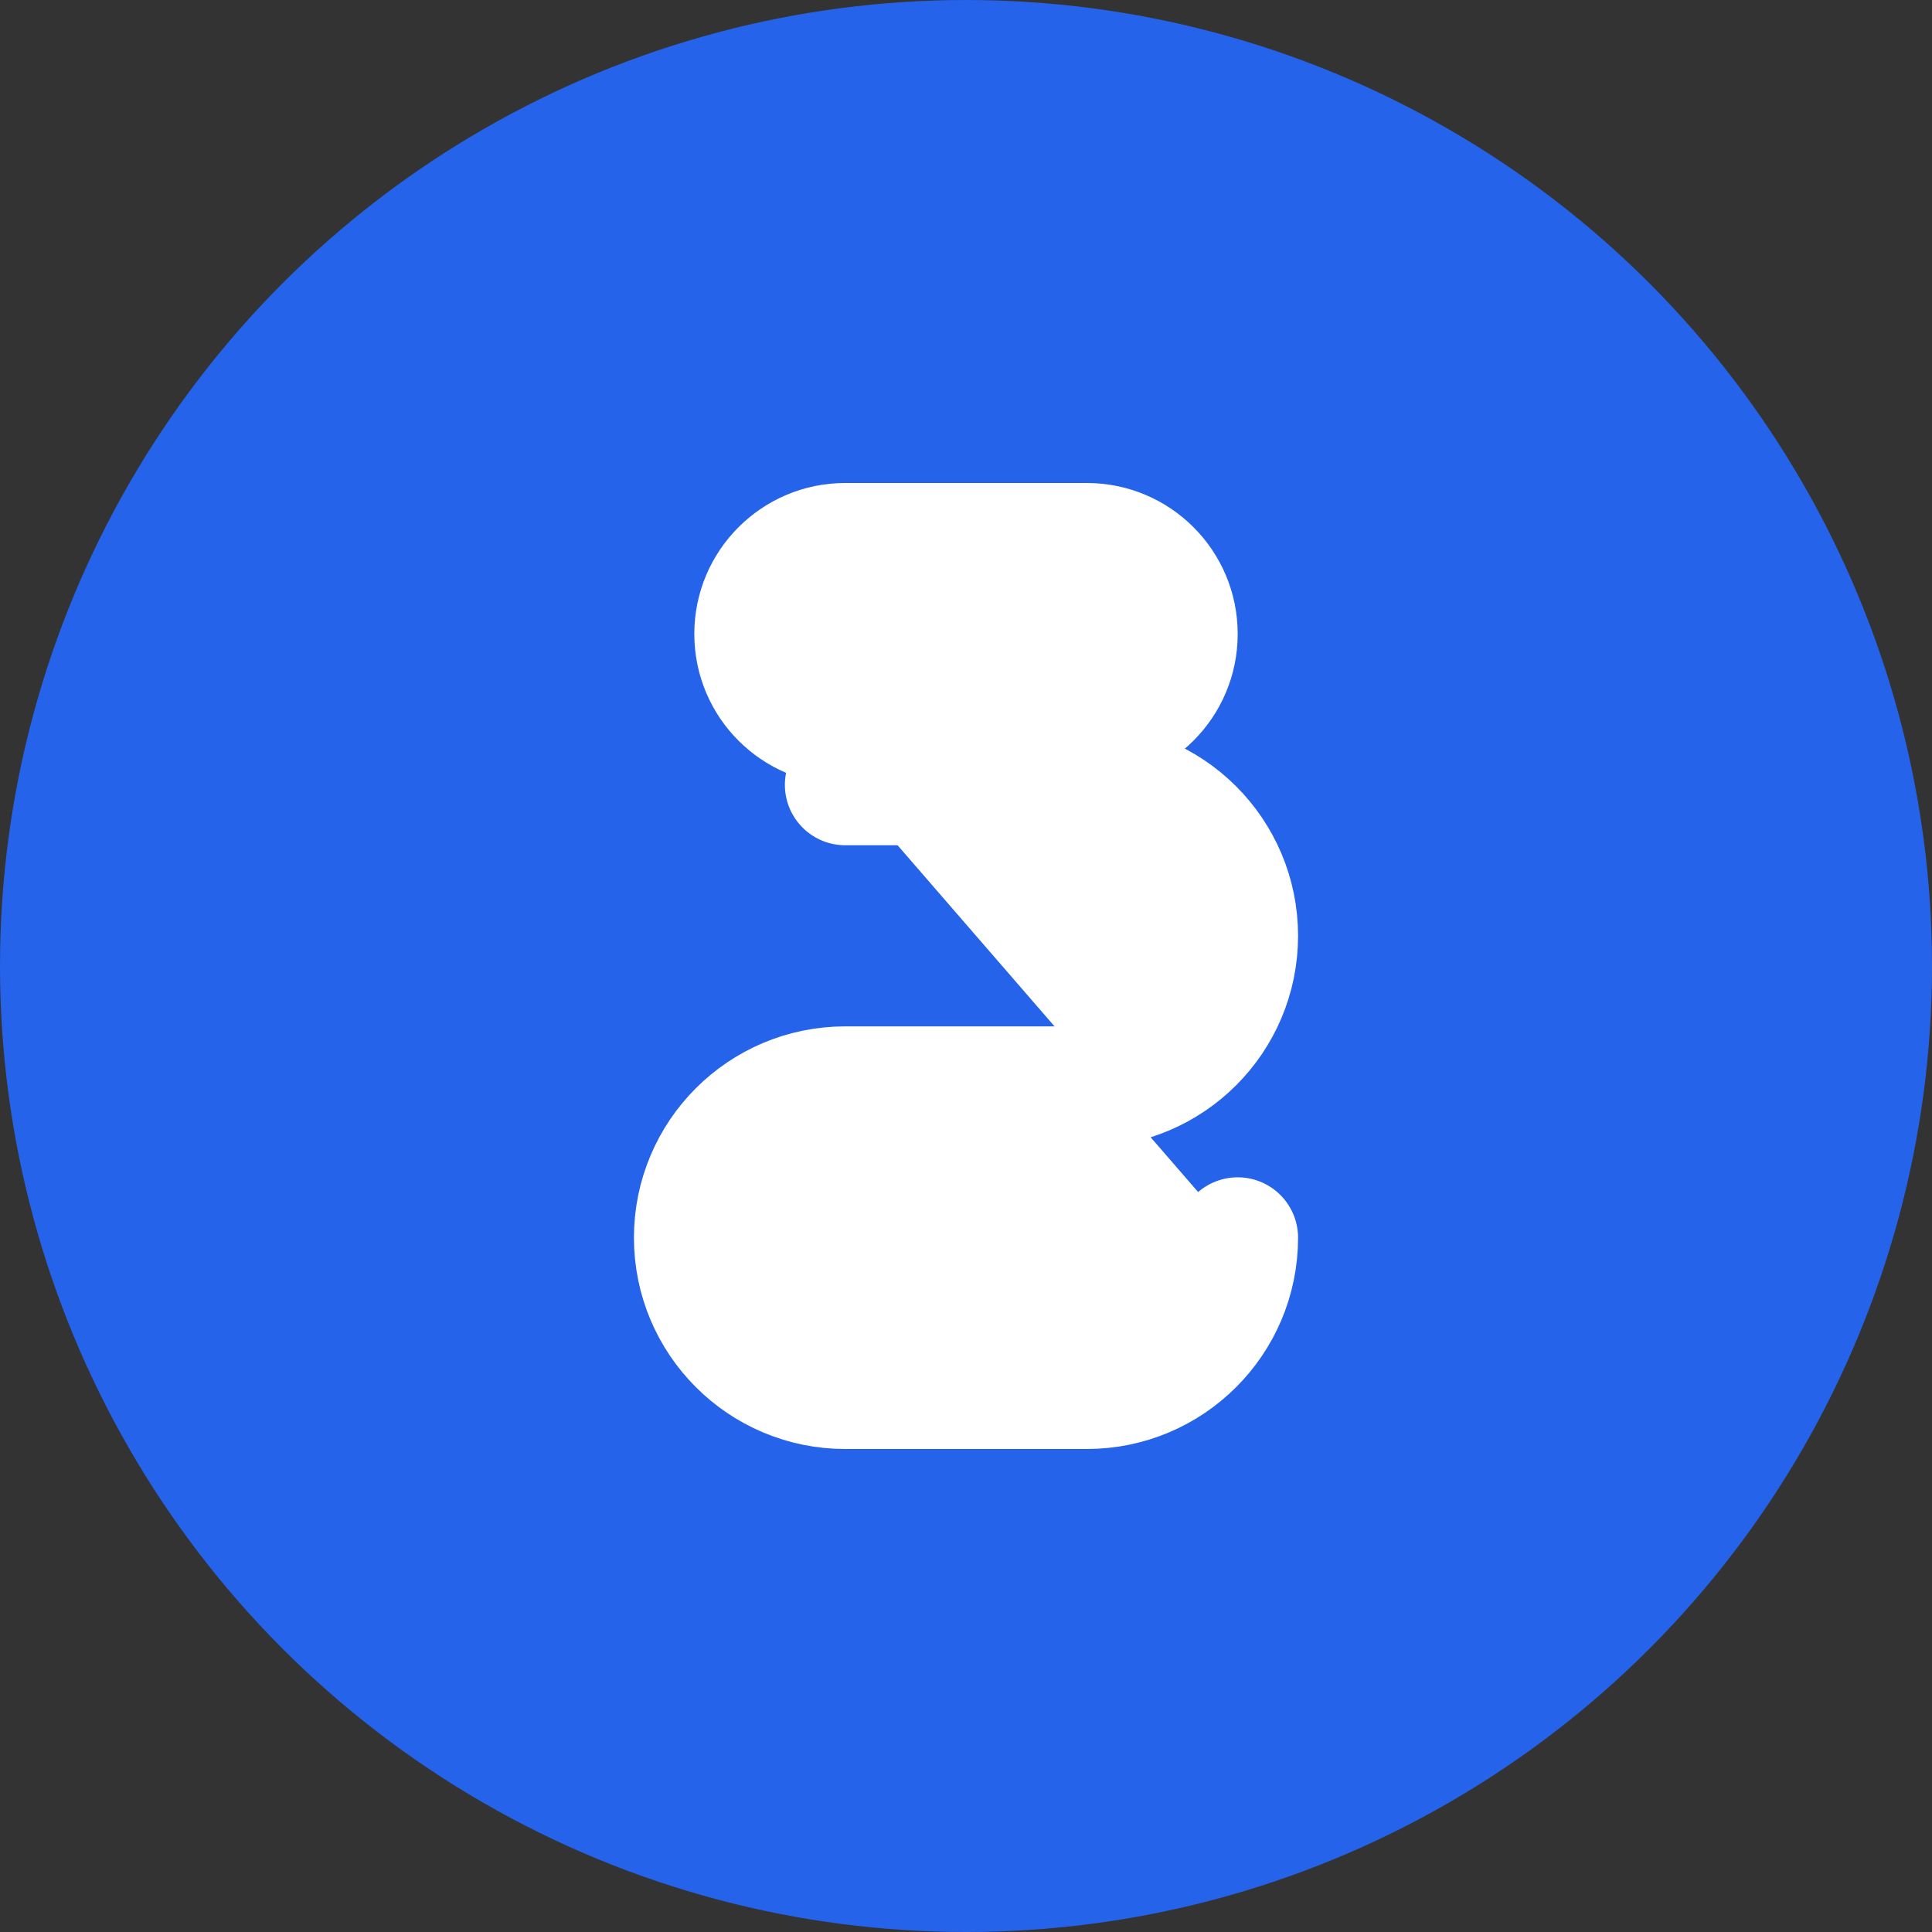
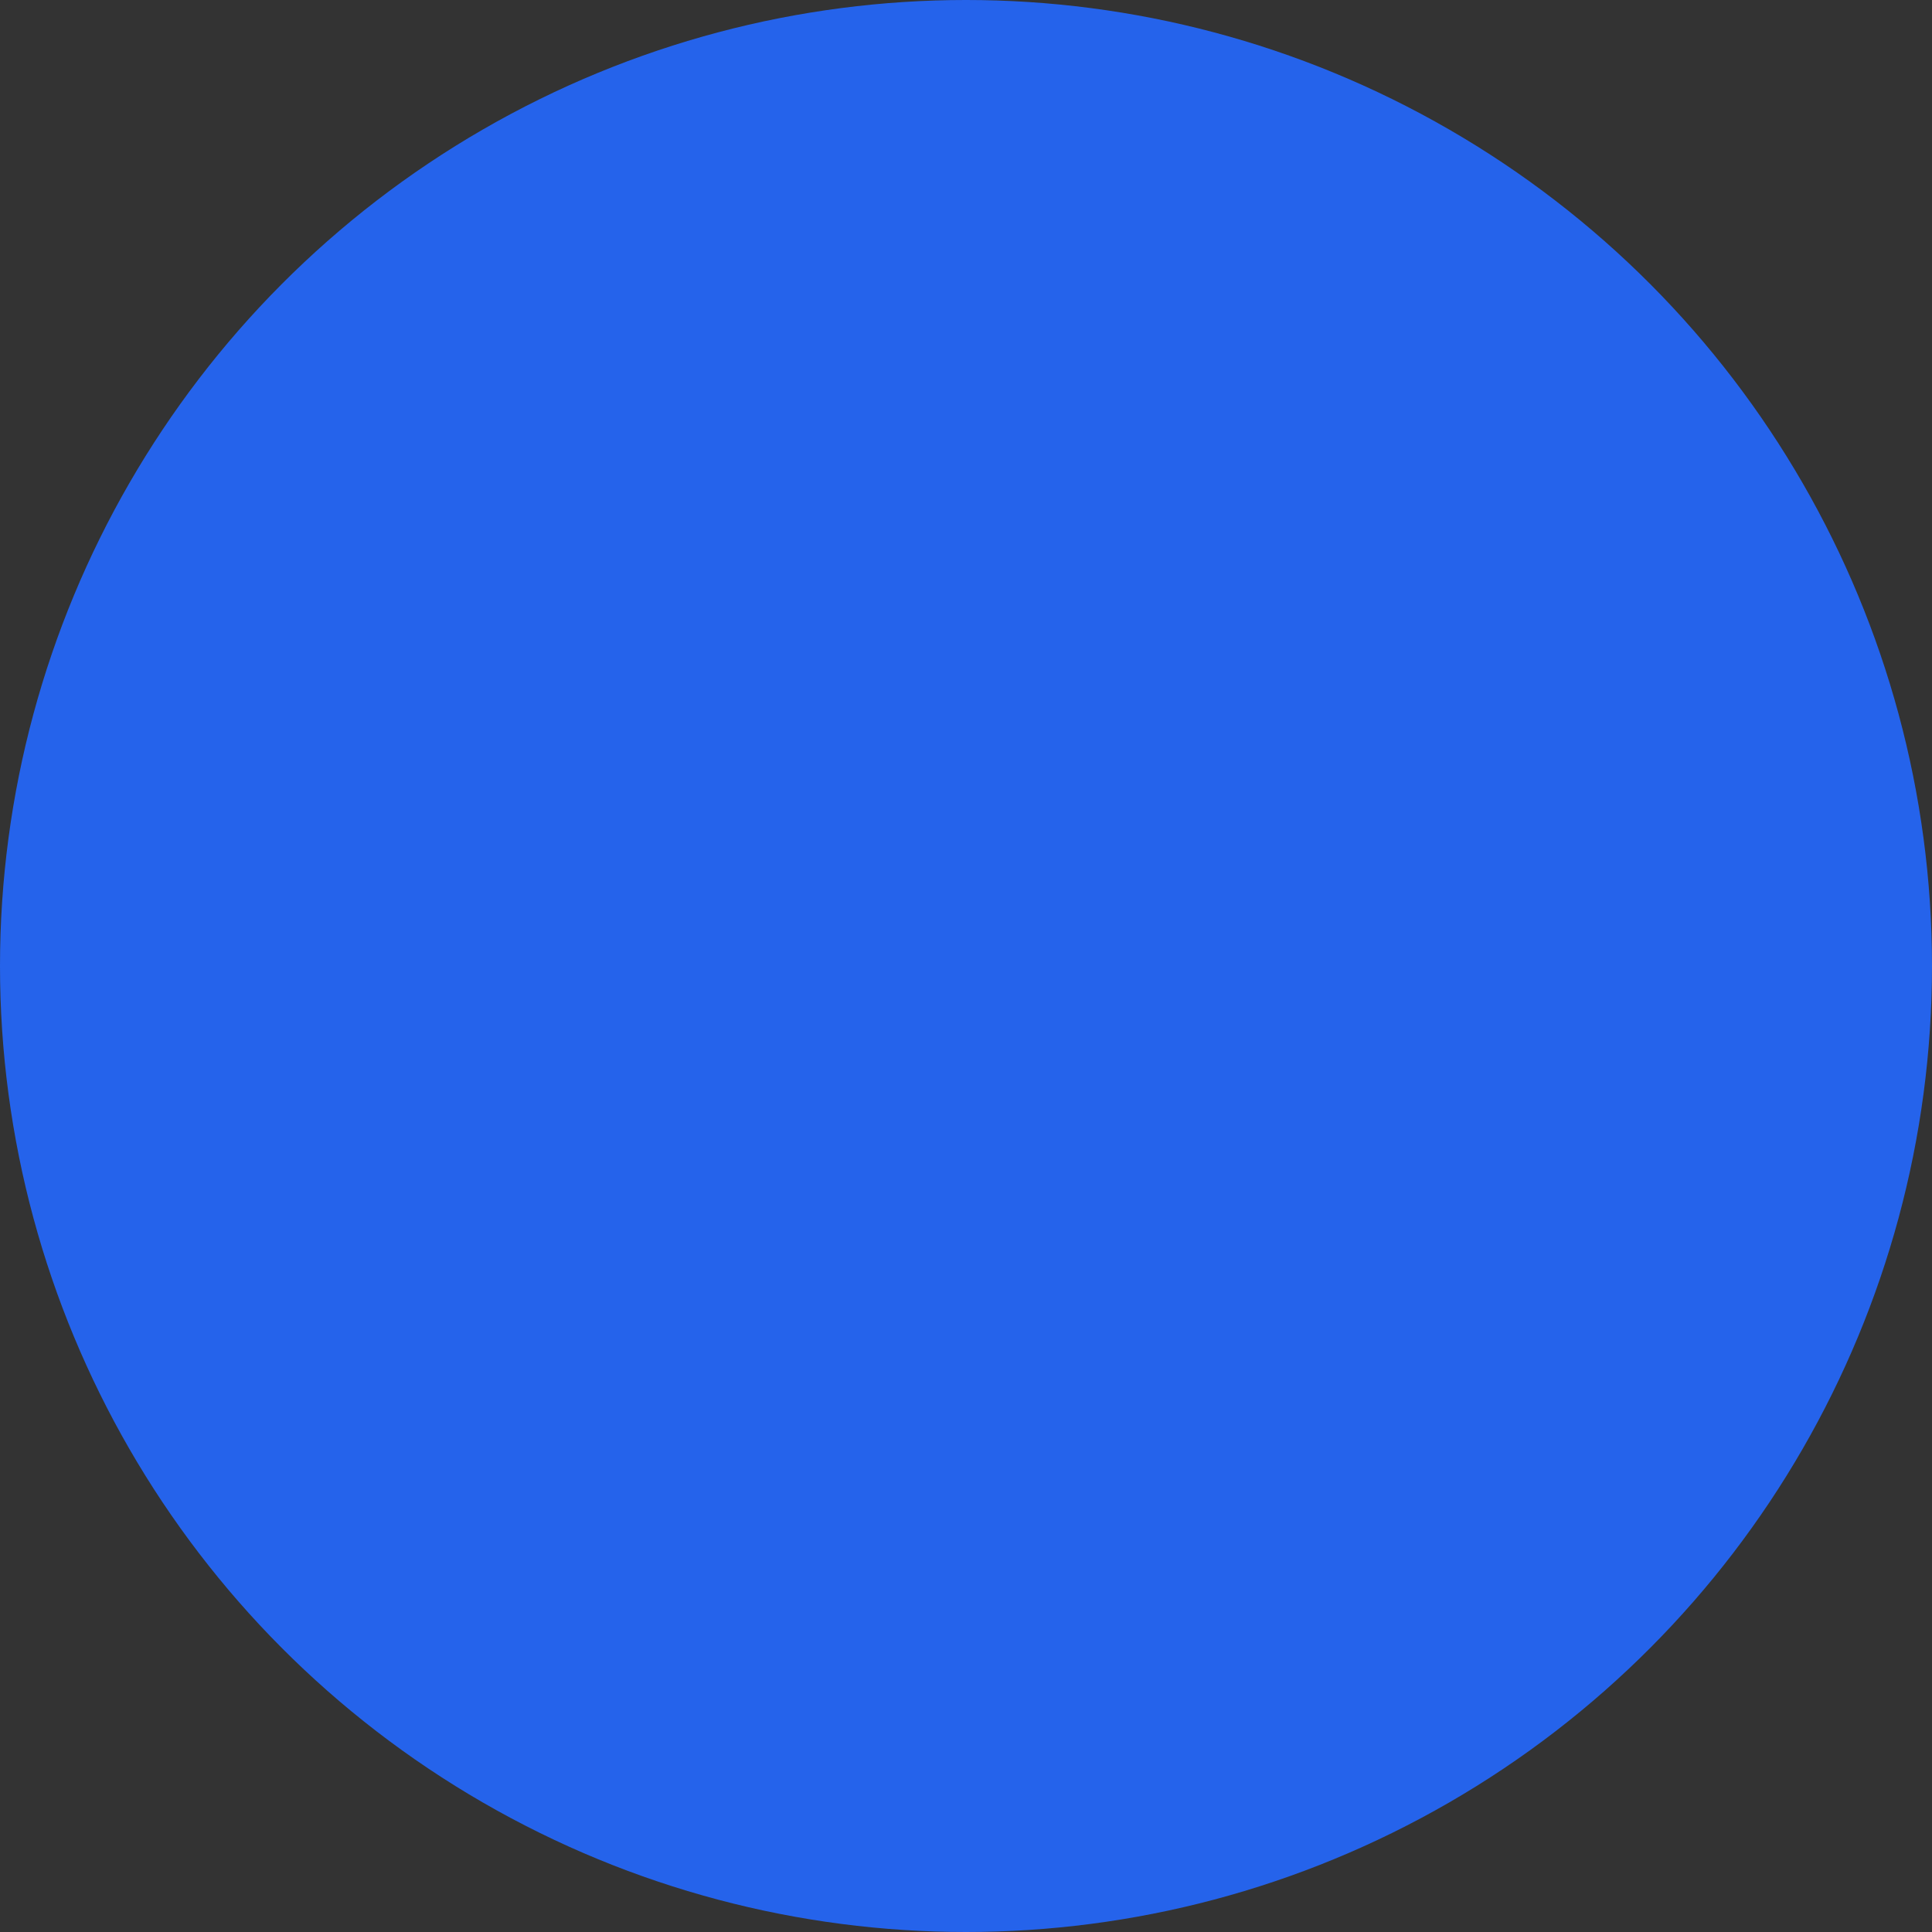
<svg xmlns="http://www.w3.org/2000/svg" width="32" height="32" viewBox="0 0 32 32" fill="none">
  <rect x="0" y="0" width="32" height="32" fill="#333333" stroke="none" />
  <circle cx="16" cy="16" r="16" fill="#2563EB" />
-   <path d="M11.5 10.5C11.5 9.119 12.619 8 14 8H18C19.381 8 20.5 9.119 20.5 10.5C20.5 11.881 19.381 13 18 13H14C12.619 13 11.5 11.881 11.5 10.5Z" fill="white" />
-   <path d="M14 13H18C19.381 13 20.5 14.119 20.5 15.5C20.5 16.881 19.381 18 18 18H14C12.619 18 11.5 19.119 11.5 20.5C11.5 21.881 12.619 23 14 23H18C19.381 23 20.5 21.881 20.5 20.5" fill="white" stroke="white" stroke-width="2" stroke-linecap="round" />
</svg>